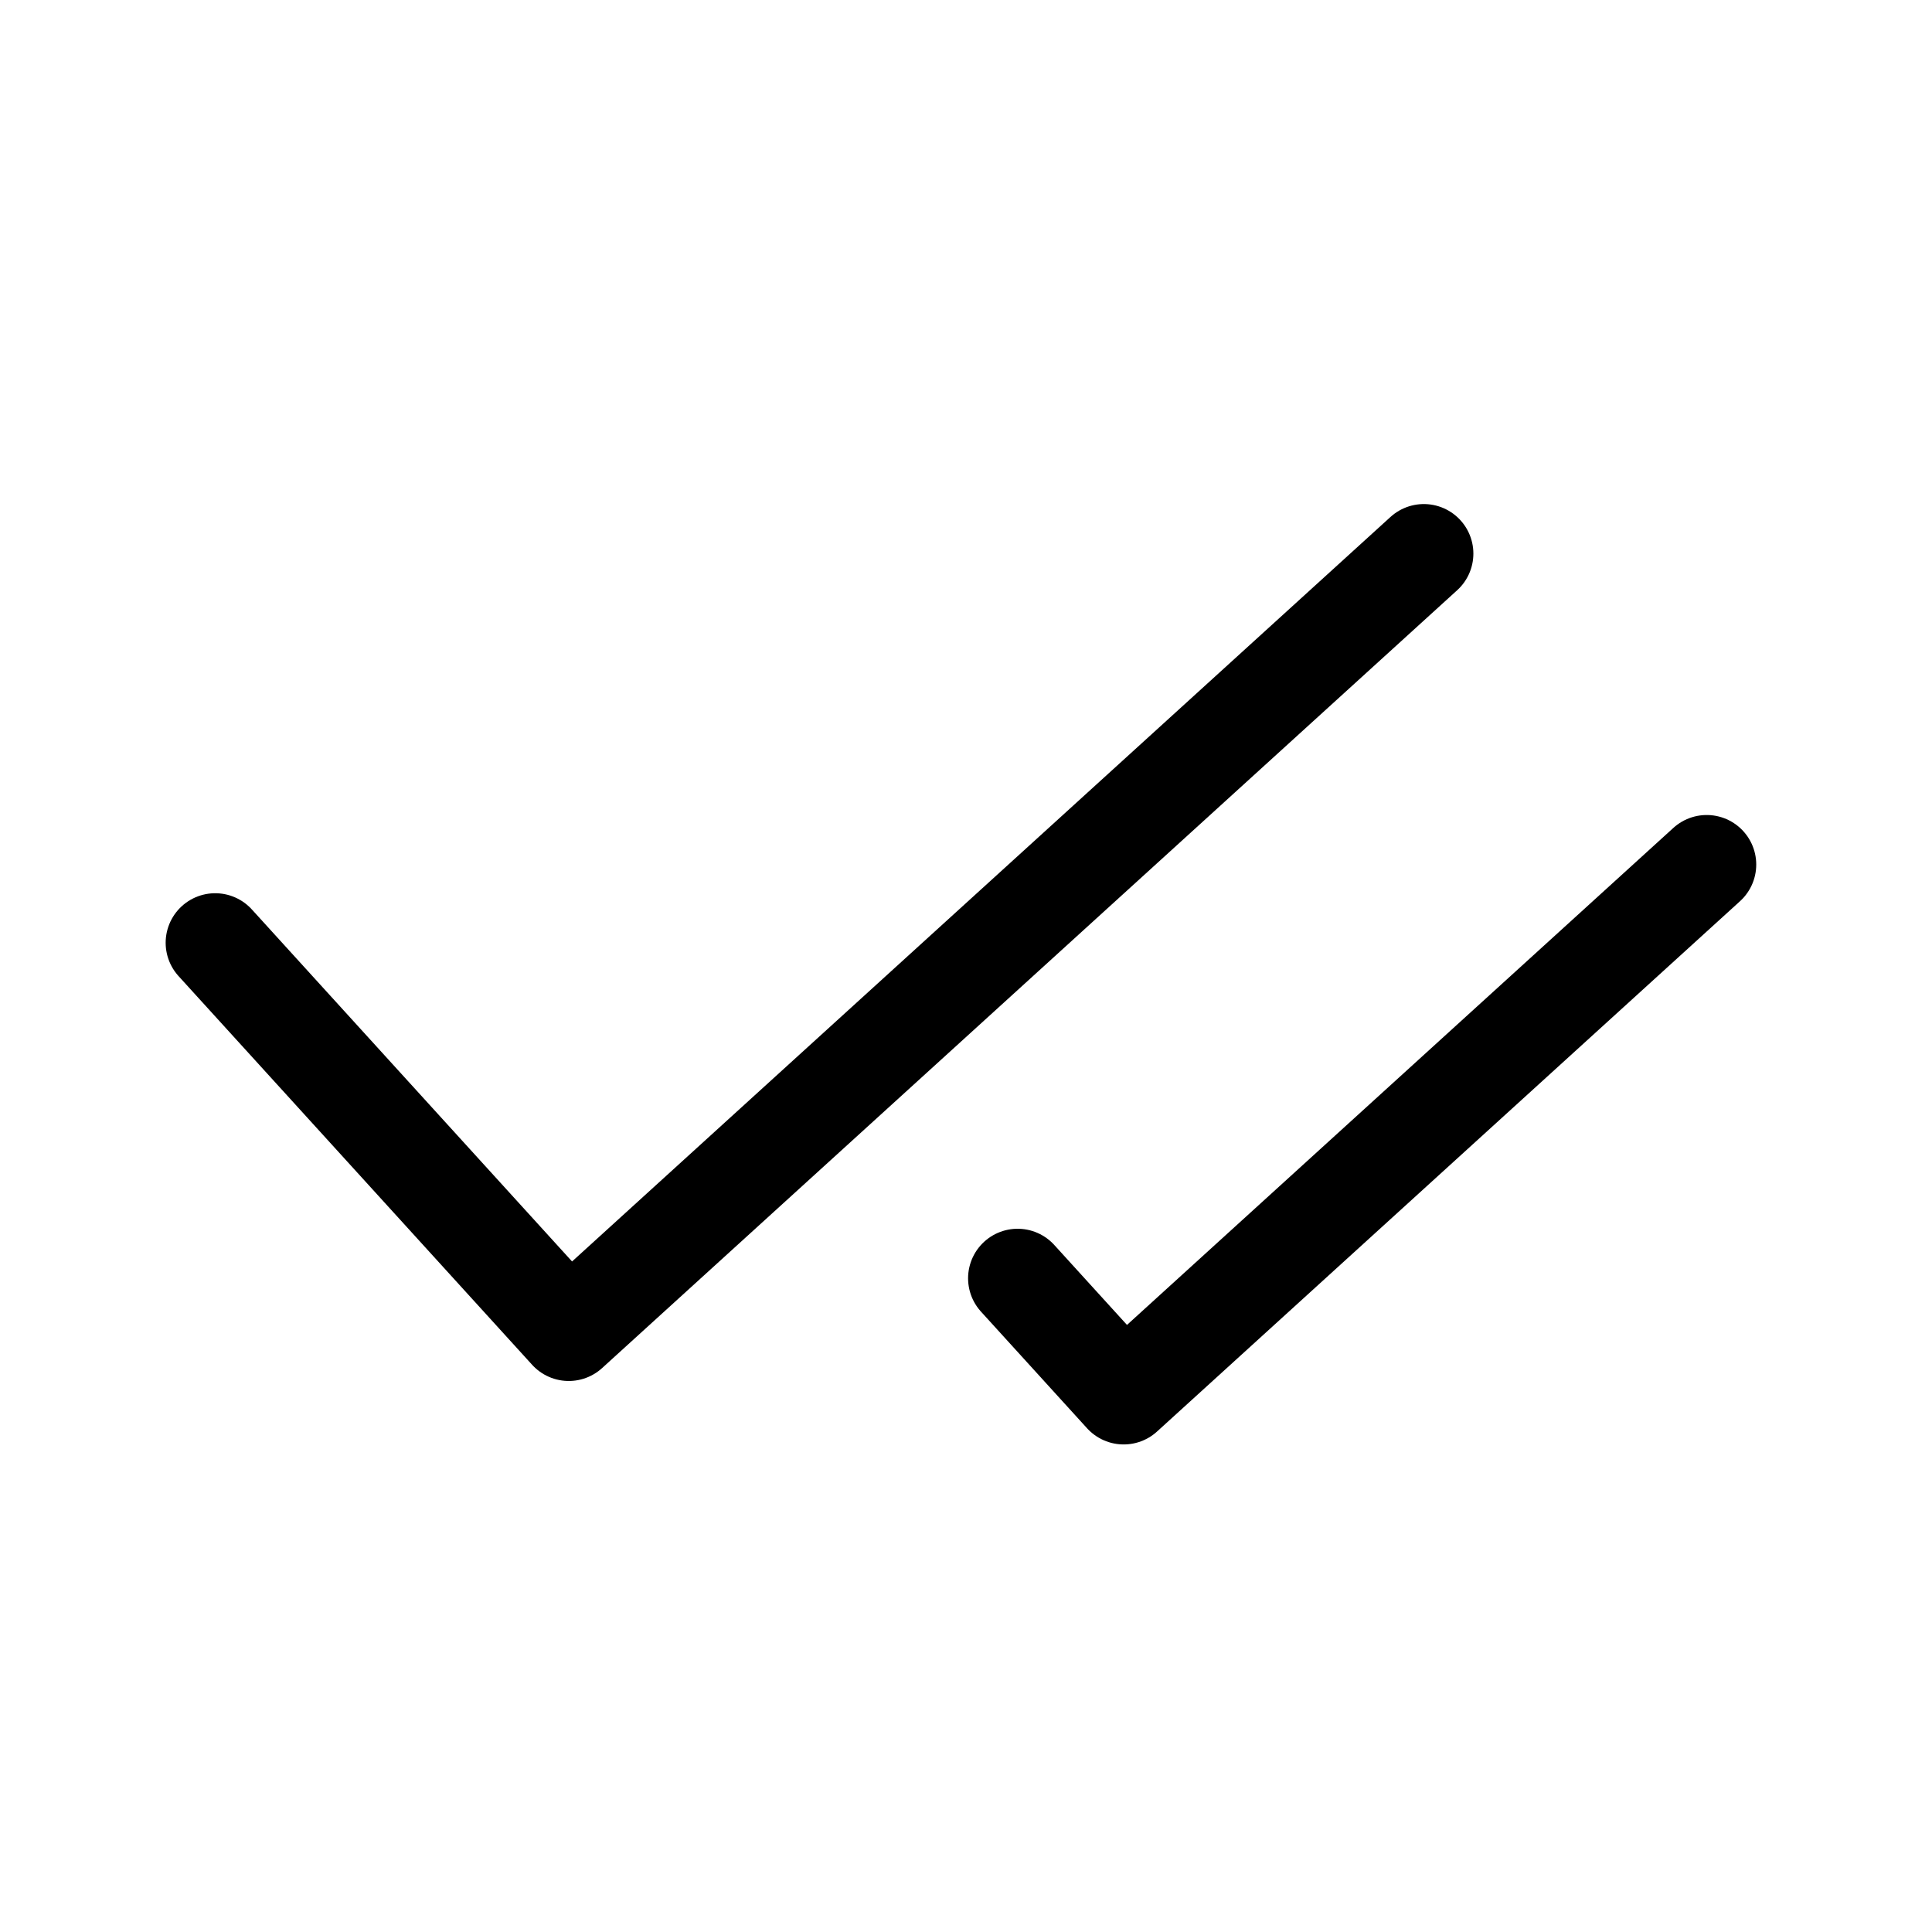
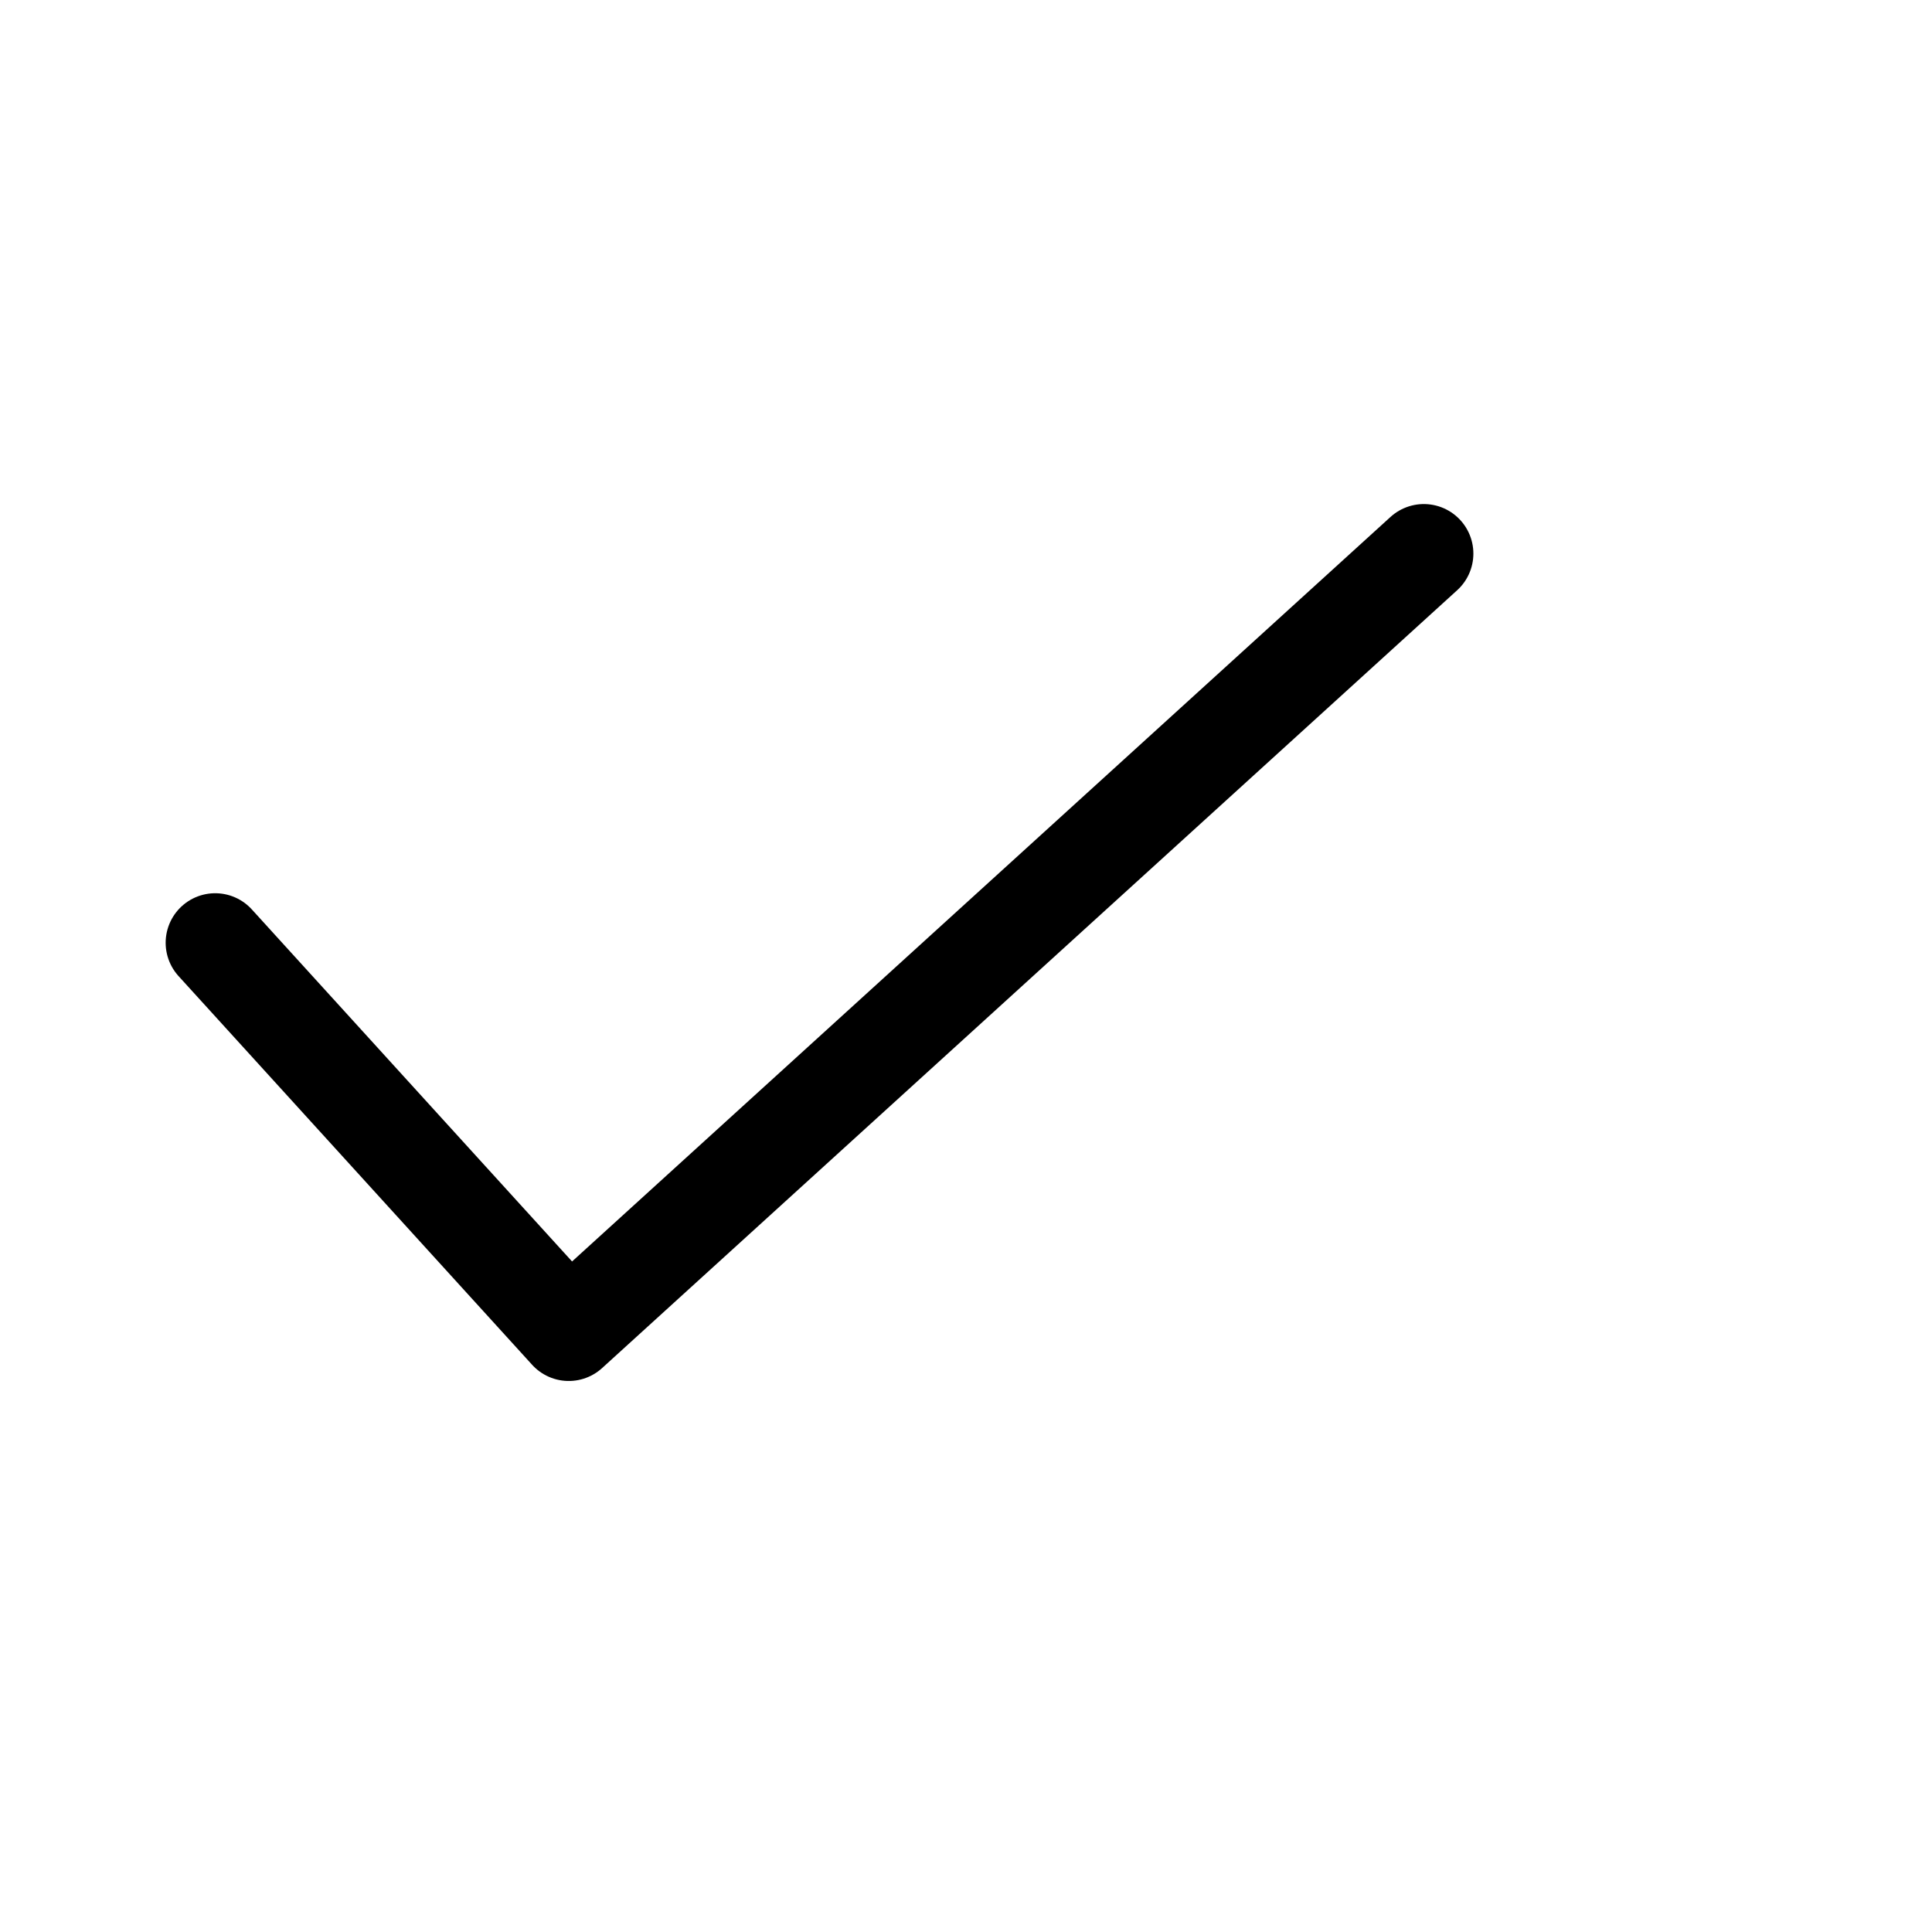
<svg xmlns="http://www.w3.org/2000/svg" width="39" height="39" viewBox="0 0 39 39" fill="none">
  <path d="M28.742 11.175L11.481 26.877L4.344 19.031" stroke="black" stroke-width="2" stroke-linecap="round" stroke-linejoin="round" />
-   <path d="M34.452 17.452L22.683 28.158L20.542 25.804" stroke="black" stroke-width="2" stroke-linecap="round" stroke-linejoin="round" />
</svg>